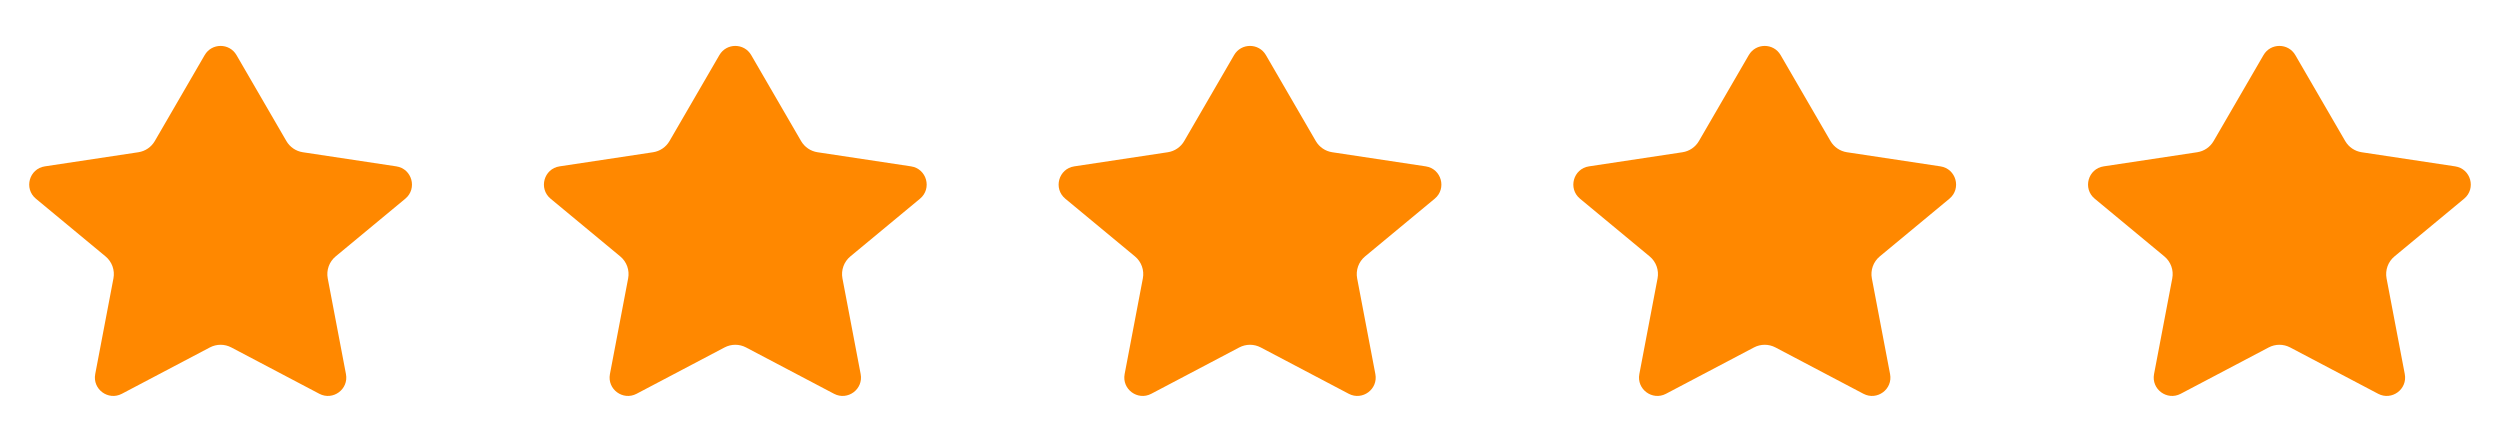
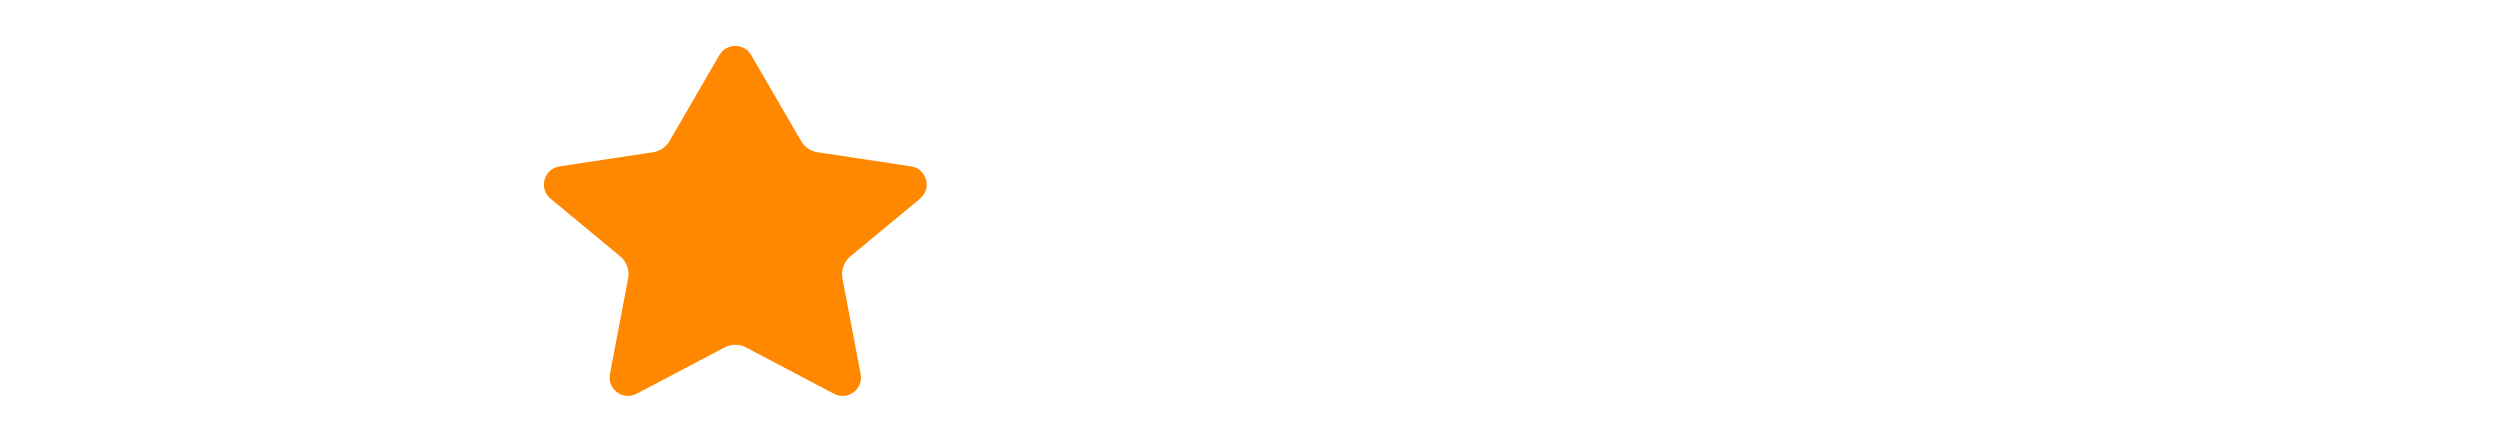
<svg xmlns="http://www.w3.org/2000/svg" width="136" height="24" viewBox="0 0 136 24" fill="none">
-   <path d="M12.865 2.996C12.48 2.332 11.521 2.332 11.135 2.996L8.421 7.673C8.231 8.002 7.902 8.225 7.527 8.282L2.441 9.05C1.586 9.179 1.287 10.258 1.952 10.809L5.741 13.948C6.092 14.239 6.257 14.697 6.171 15.145L5.18 20.35C5.024 21.173 5.887 21.812 6.629 21.422L11.418 18.9C11.783 18.708 12.218 18.708 12.583 18.9L17.372 21.422C18.113 21.812 18.977 21.173 18.82 20.35L17.829 15.145C17.744 14.697 17.909 14.239 18.26 13.948L22.049 10.809C22.714 10.258 22.414 9.179 21.56 9.05L16.474 8.282C16.099 8.225 15.77 8.002 15.579 7.673L12.865 2.996Z" fill="#FF8800" />
  <path d="M40.865 2.996C40.48 2.332 39.521 2.332 39.135 2.996L36.421 7.673C36.231 8.002 35.902 8.225 35.527 8.282L30.441 9.05C29.586 9.179 29.287 10.258 29.952 10.809L33.741 13.948C34.092 14.239 34.257 14.697 34.171 15.145L33.18 20.35C33.024 21.173 33.887 21.812 34.629 21.422L39.418 18.9C39.782 18.708 40.218 18.708 40.583 18.9L45.372 21.422C46.113 21.812 46.977 21.173 46.82 20.35L45.829 15.145C45.744 14.697 45.909 14.239 46.26 13.948L50.049 10.809C50.714 10.258 50.414 9.179 49.56 9.05L44.474 8.282C44.099 8.225 43.77 8.002 43.579 7.673L40.865 2.996Z" fill="#FF8800" />
-   <path d="M68.865 2.996C68.48 2.332 67.521 2.332 67.135 2.996L64.421 7.673C64.231 8.002 63.902 8.225 63.527 8.282L58.441 9.05C57.586 9.179 57.287 10.258 57.952 10.809L61.741 13.948C62.092 14.239 62.257 14.697 62.171 15.145L61.18 20.35C61.024 21.173 61.887 21.812 62.629 21.422L67.418 18.9C67.782 18.708 68.218 18.708 68.583 18.9L73.372 21.422C74.113 21.812 74.977 21.173 74.82 20.35L73.829 15.145C73.744 14.697 73.909 14.239 74.26 13.948L78.049 10.809C78.714 10.258 78.414 9.179 77.56 9.05L72.474 8.282C72.099 8.225 71.77 8.002 71.579 7.673L68.865 2.996Z" fill="#FF8800" />
-   <path d="M96.865 2.996C96.48 2.332 95.521 2.332 95.135 2.996L92.421 7.673C92.231 8.002 91.902 8.225 91.527 8.282L86.441 9.05C85.586 9.179 85.287 10.258 85.952 10.809L89.741 13.948C90.092 14.239 90.257 14.697 90.171 15.145L89.18 20.35C89.024 21.173 89.887 21.812 90.629 21.422L95.418 18.9C95.782 18.708 96.218 18.708 96.583 18.9L101.372 21.422C102.113 21.812 102.977 21.173 102.82 20.35L101.829 15.145C101.744 14.697 101.909 14.239 102.26 13.948L106.049 10.809C106.714 10.258 106.414 9.179 105.56 9.05L100.474 8.282C100.099 8.225 99.77 8.002 99.579 7.673L96.865 2.996Z" fill="#FF8800" />
-   <path d="M124.865 2.996C124.48 2.332 123.521 2.332 123.135 2.996L120.421 7.673C120.231 8.002 119.902 8.225 119.527 8.282L114.441 9.05C113.586 9.179 113.287 10.258 113.952 10.809L117.741 13.948C118.092 14.239 118.257 14.697 118.171 15.145L117.18 20.35C117.024 21.173 117.887 21.812 118.629 21.422L123.418 18.9C123.782 18.708 124.218 18.708 124.583 18.9L129.372 21.422C130.113 21.812 130.977 21.173 130.82 20.35L129.829 15.145C129.744 14.697 129.909 14.239 130.26 13.948L134.049 10.809C134.714 10.258 134.414 9.179 133.56 9.05L128.474 8.282C128.099 8.225 127.77 8.002 127.579 7.673L124.865 2.996Z" fill="#FF8800" />
</svg>